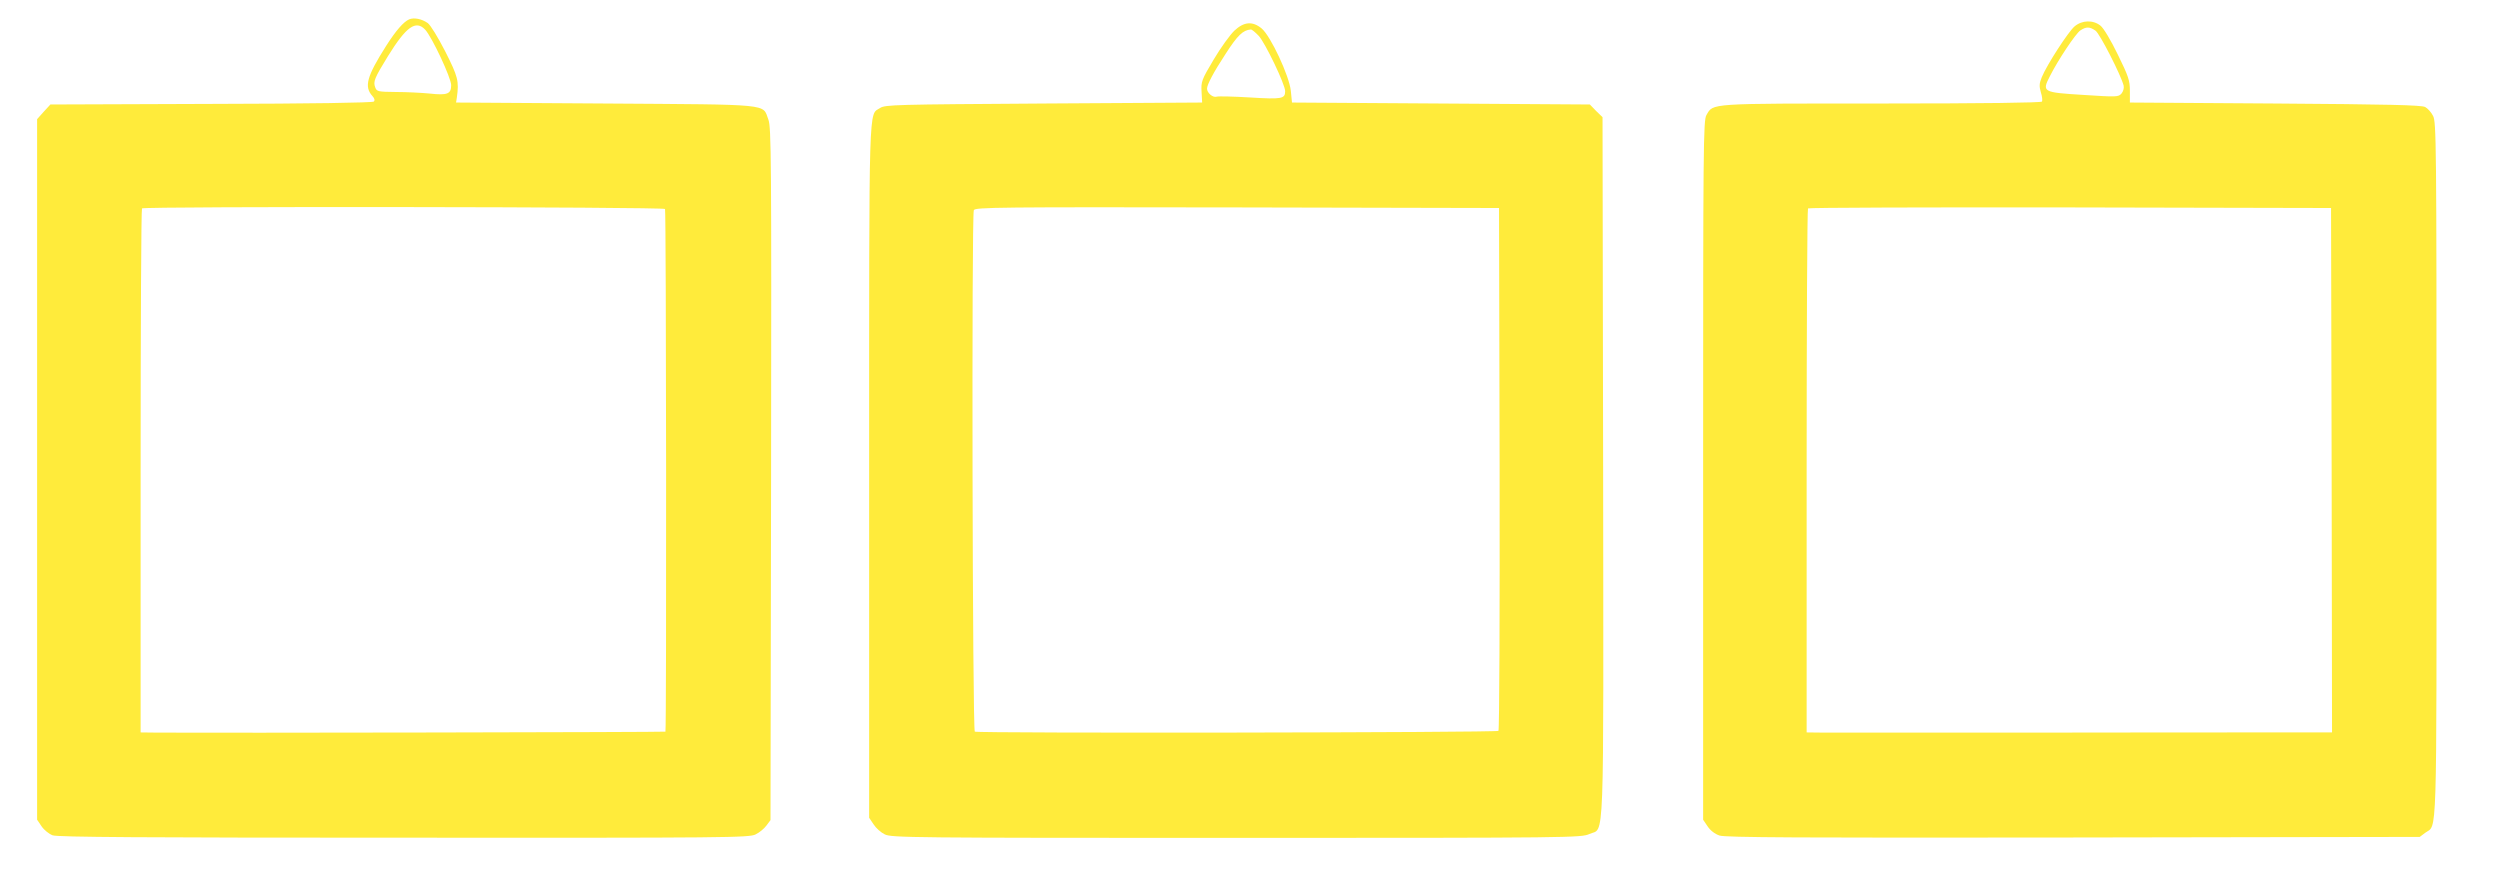
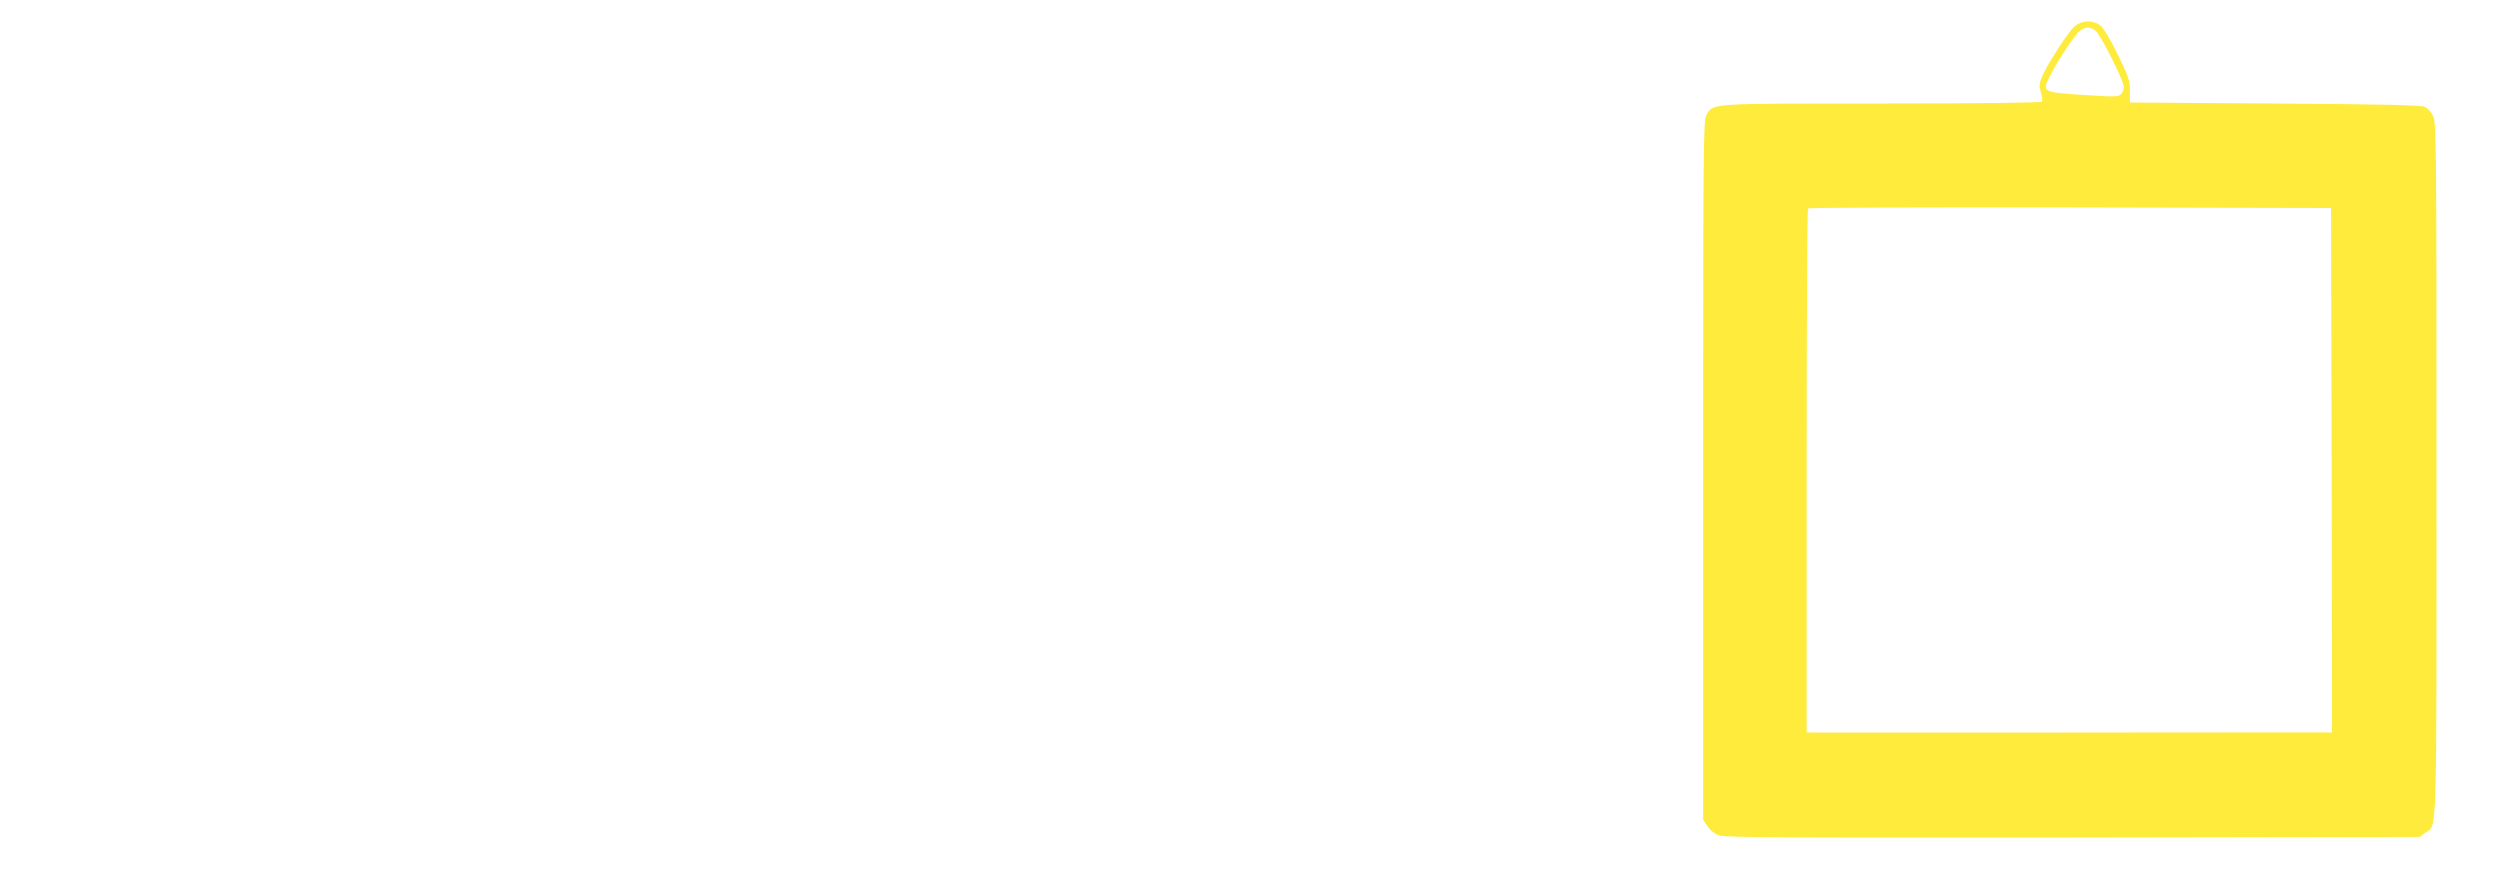
<svg xmlns="http://www.w3.org/2000/svg" version="1.0" width="1280pt" height="446pt" viewBox="0 0 1280 446" preserveAspectRatio="xMidYMid meet">
  <g transform="translate(0,446) scale(0.1,-0.1)" fill="#ffeb3b" stroke="none">
-     <path d="M2095 4361 c-29 -13 -67 -56 -118 -136 -99 -156 -114 -209 -70 -257 11 -12 13 -22 7 -28 -6 -6 -324 -11 -833 -12 l-823 -3 -34 -37 -34 -38 0 -1793 0 -1794 23 -34 c13 -19 38 -39 57 -46 27 -9 460 -12 1800 -12 1661 -1 1767 0 1799 17 19 9 44 30 55 45 l21 28 3 1772 c2 1614 1 1776 -14 1815 -31 82 27 76 -834 82 l-765 5 4 25 c12 85 6 107 -59 236 -38 74 -76 136 -90 146 -32 22 -70 29 -95 19z m82 -53 c35 -38 133 -247 133 -284 0 -45 -19 -53 -110 -43 -41 4 -119 8 -173 8 -92 1 -98 2 -106 24 -11 29 -4 47 65 159 94 152 143 187 191 136z m1228 -918 c6 -9 8 -2670 2 -2676 -3 -3 -2313 -7 -2599 -5 l-88 1 0 1338 c0 736 3 1342 7 1345 11 11 2671 8 2678 -3z" />
    <path d="M10622 4325 c-32 -27 -141 -195 -168 -260 -13 -32 -14 -46 -5 -77 7 -21 9 -43 6 -48 -4 -6 -300 -10 -822 -10 -894 0 -860 2 -896 -59 -16 -27 -17 -150 -17 -1819 l0 -1789 23 -34 c14 -21 37 -39 61 -47 30 -10 408 -12 1811 -10 l1774 3 28 21 c62 46 58 -92 58 1859 0 1680 -1 1782 -18 1812 -9 18 -27 38 -40 45 -17 10 -188 14 -767 18 l-745 5 0 60 c0 53 -7 74 -62 186 -36 74 -73 136 -89 148 -38 30 -94 28 -132 -4z m107 -22 c22 -15 131 -229 144 -281 3 -13 -2 -30 -11 -41 -16 -18 -25 -18 -195 -7 -210 13 -213 15 -171 97 42 83 130 215 155 233 30 20 48 20 78 -1z m1209 -2250 l2 -1343 -297 0 c-164 0 -730 0 -1258 -1 -528 0 -999 0 -1047 0 l-88 1 0 1338 c0 736 3 1342 7 1345 3 4 608 6 1342 5 l1336 -3 3 -1342z" />
-     <path d="M6320 4303 c-22 -21 -70 -87 -106 -148 -62 -104 -65 -113 -62 -165 l3 -55 -810 -5 c-764 -5 -813 -6 -839 -23 -59 -39 -56 73 -56 -1860 l0 -1774 23 -34 c12 -19 38 -42 57 -51 33 -17 139 -18 1800 -18 1727 0 1766 1 1808 20 78 36 72 -123 70 1880 l-3 1790 -33 32 -32 33 -763 5 -762 5 -6 60 c-8 77 -103 280 -149 319 -47 39 -91 35 -140 -11z m125 -27 c33 -36 135 -248 135 -283 0 -39 -17 -42 -180 -32 -85 5 -162 7 -171 4 -19 -6 -49 19 -49 41 0 21 34 85 95 178 61 95 89 122 129 125 5 1 23 -14 41 -33z m1233 -2215 c1 -734 -1 -1338 -6 -1343 -9 -9 -2666 -13 -2681 -4 -12 8 -17 2640 -5 2670 6 15 131 16 1348 14 l1341 -3 3 -1334z" />
  </g>
</svg>